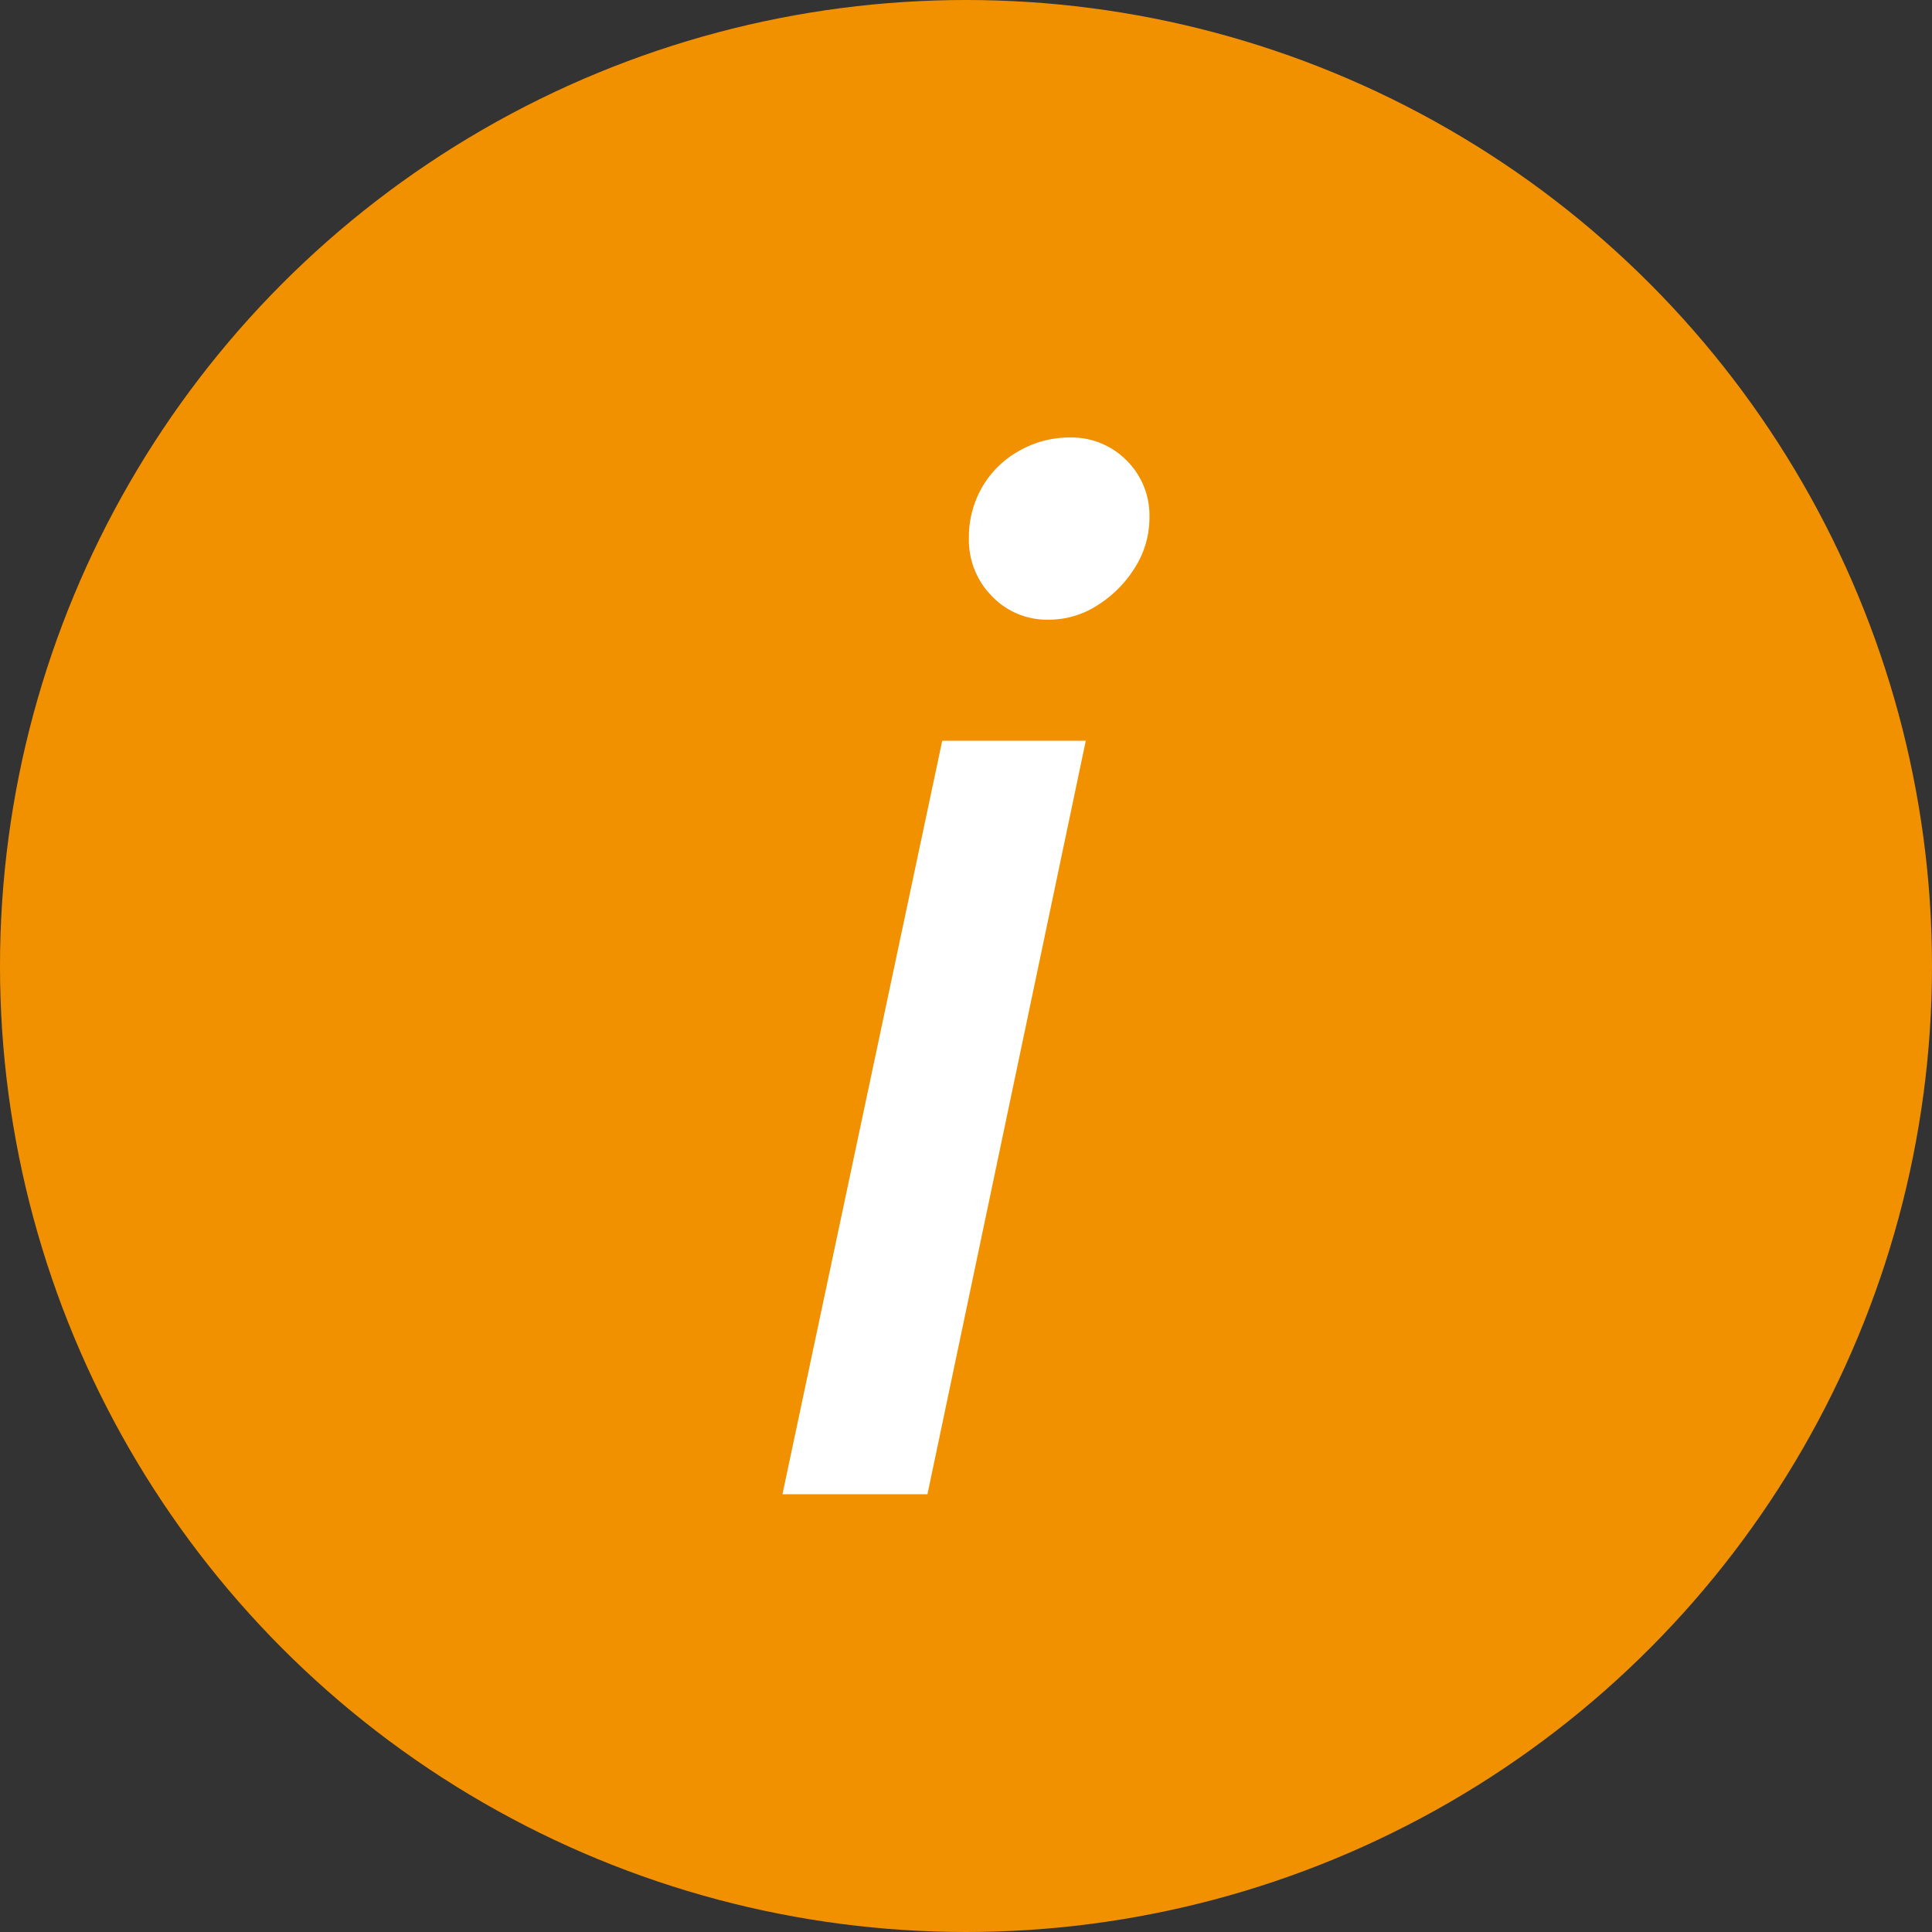
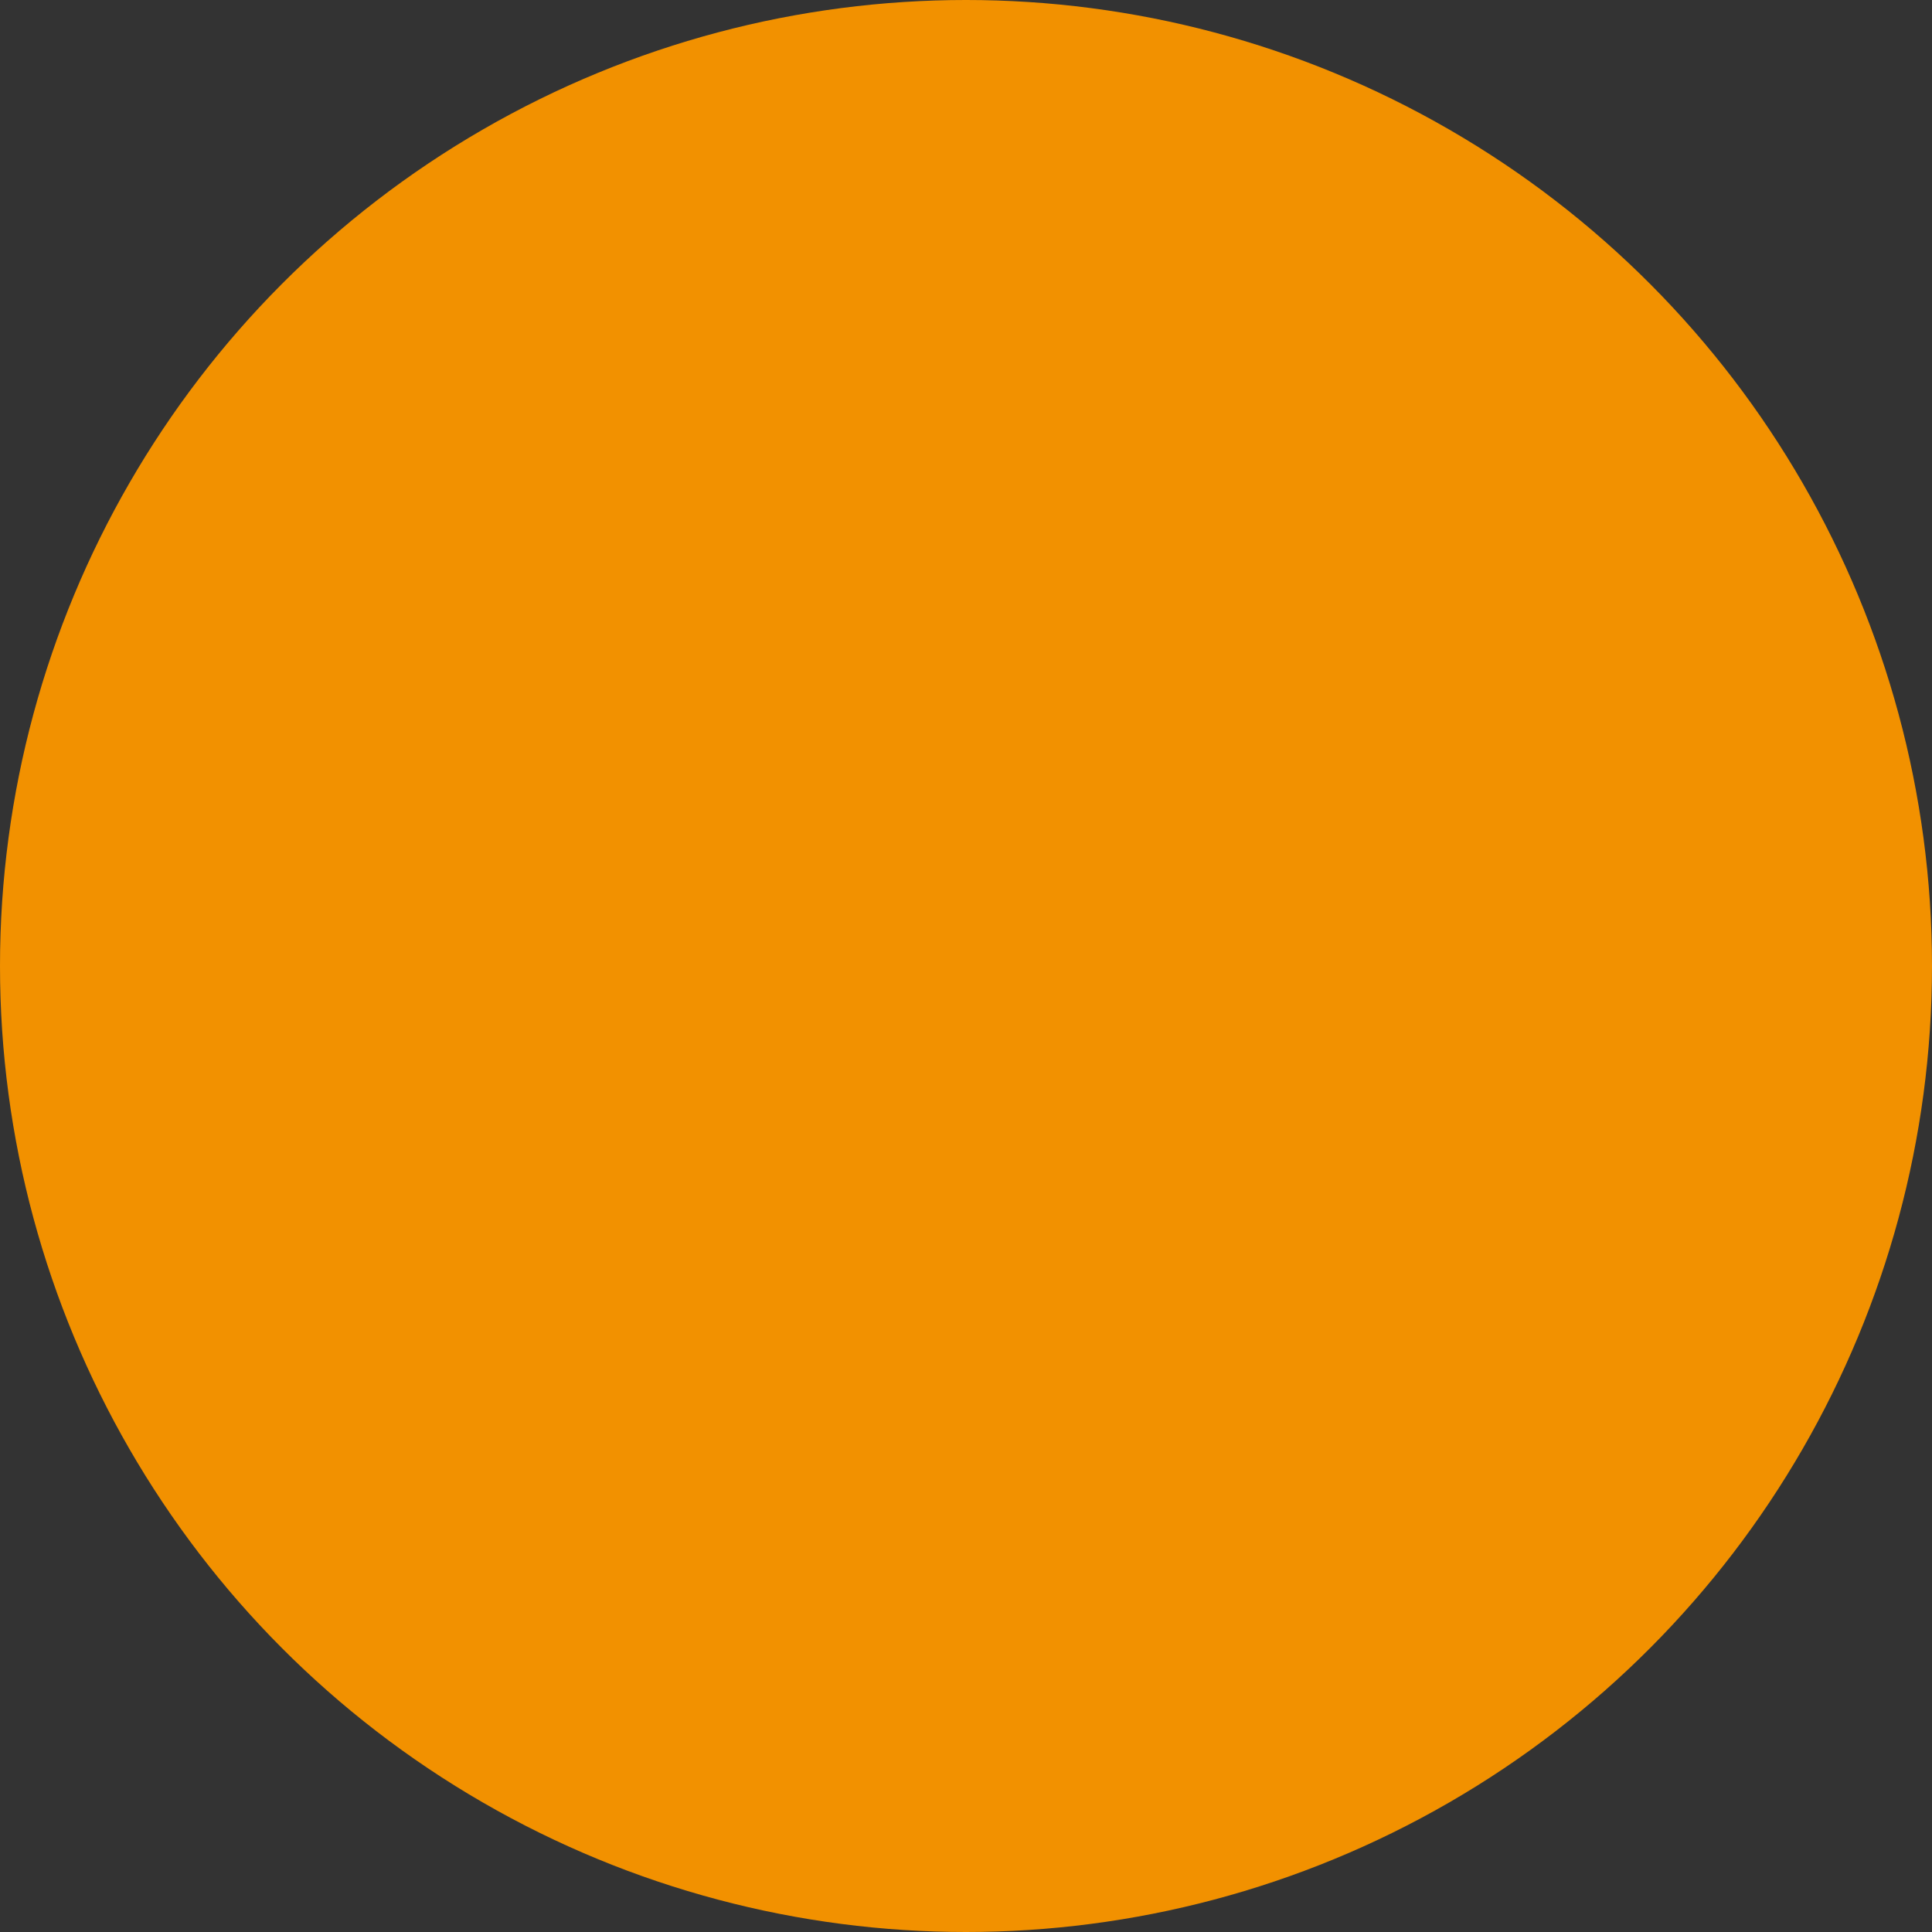
<svg xmlns="http://www.w3.org/2000/svg" width="20" height="20" viewBox="0 0 20 20">
  <rect x="0" y="0" width="20" height="20" fill="#333333" stroke="none" />
  <g id="Groupe_157" data-name="Groupe 157" transform="translate(-11911 -13165)">
    <circle id="Ellipse_2" data-name="Ellipse 2" cx="10" cy="10" r="10" transform="translate(11911 13165)" fill="#f29100" />
-     <path id="Tracé_1322" data-name="Tracé 1322" d="M.11-4.771l1.654-7.8H3.25l-1.639,7.8Zm2.757-9.053a.788.788,0,0,1-.59-.245.826.826,0,0,1-.237-.6,1.033,1.033,0,0,1,.138-.528,1,1,0,0,1,.383-.375,1.046,1.046,0,0,1,.521-.138.8.8,0,0,1,.59.237.8.8,0,0,1,.237.59.964.964,0,0,1-.146.513,1.216,1.216,0,0,1-.383.391A.929.929,0,0,1,2.867-13.824Z" transform="translate(11918.99 13185.239)" fill="#fff" />
  </g>
</svg>